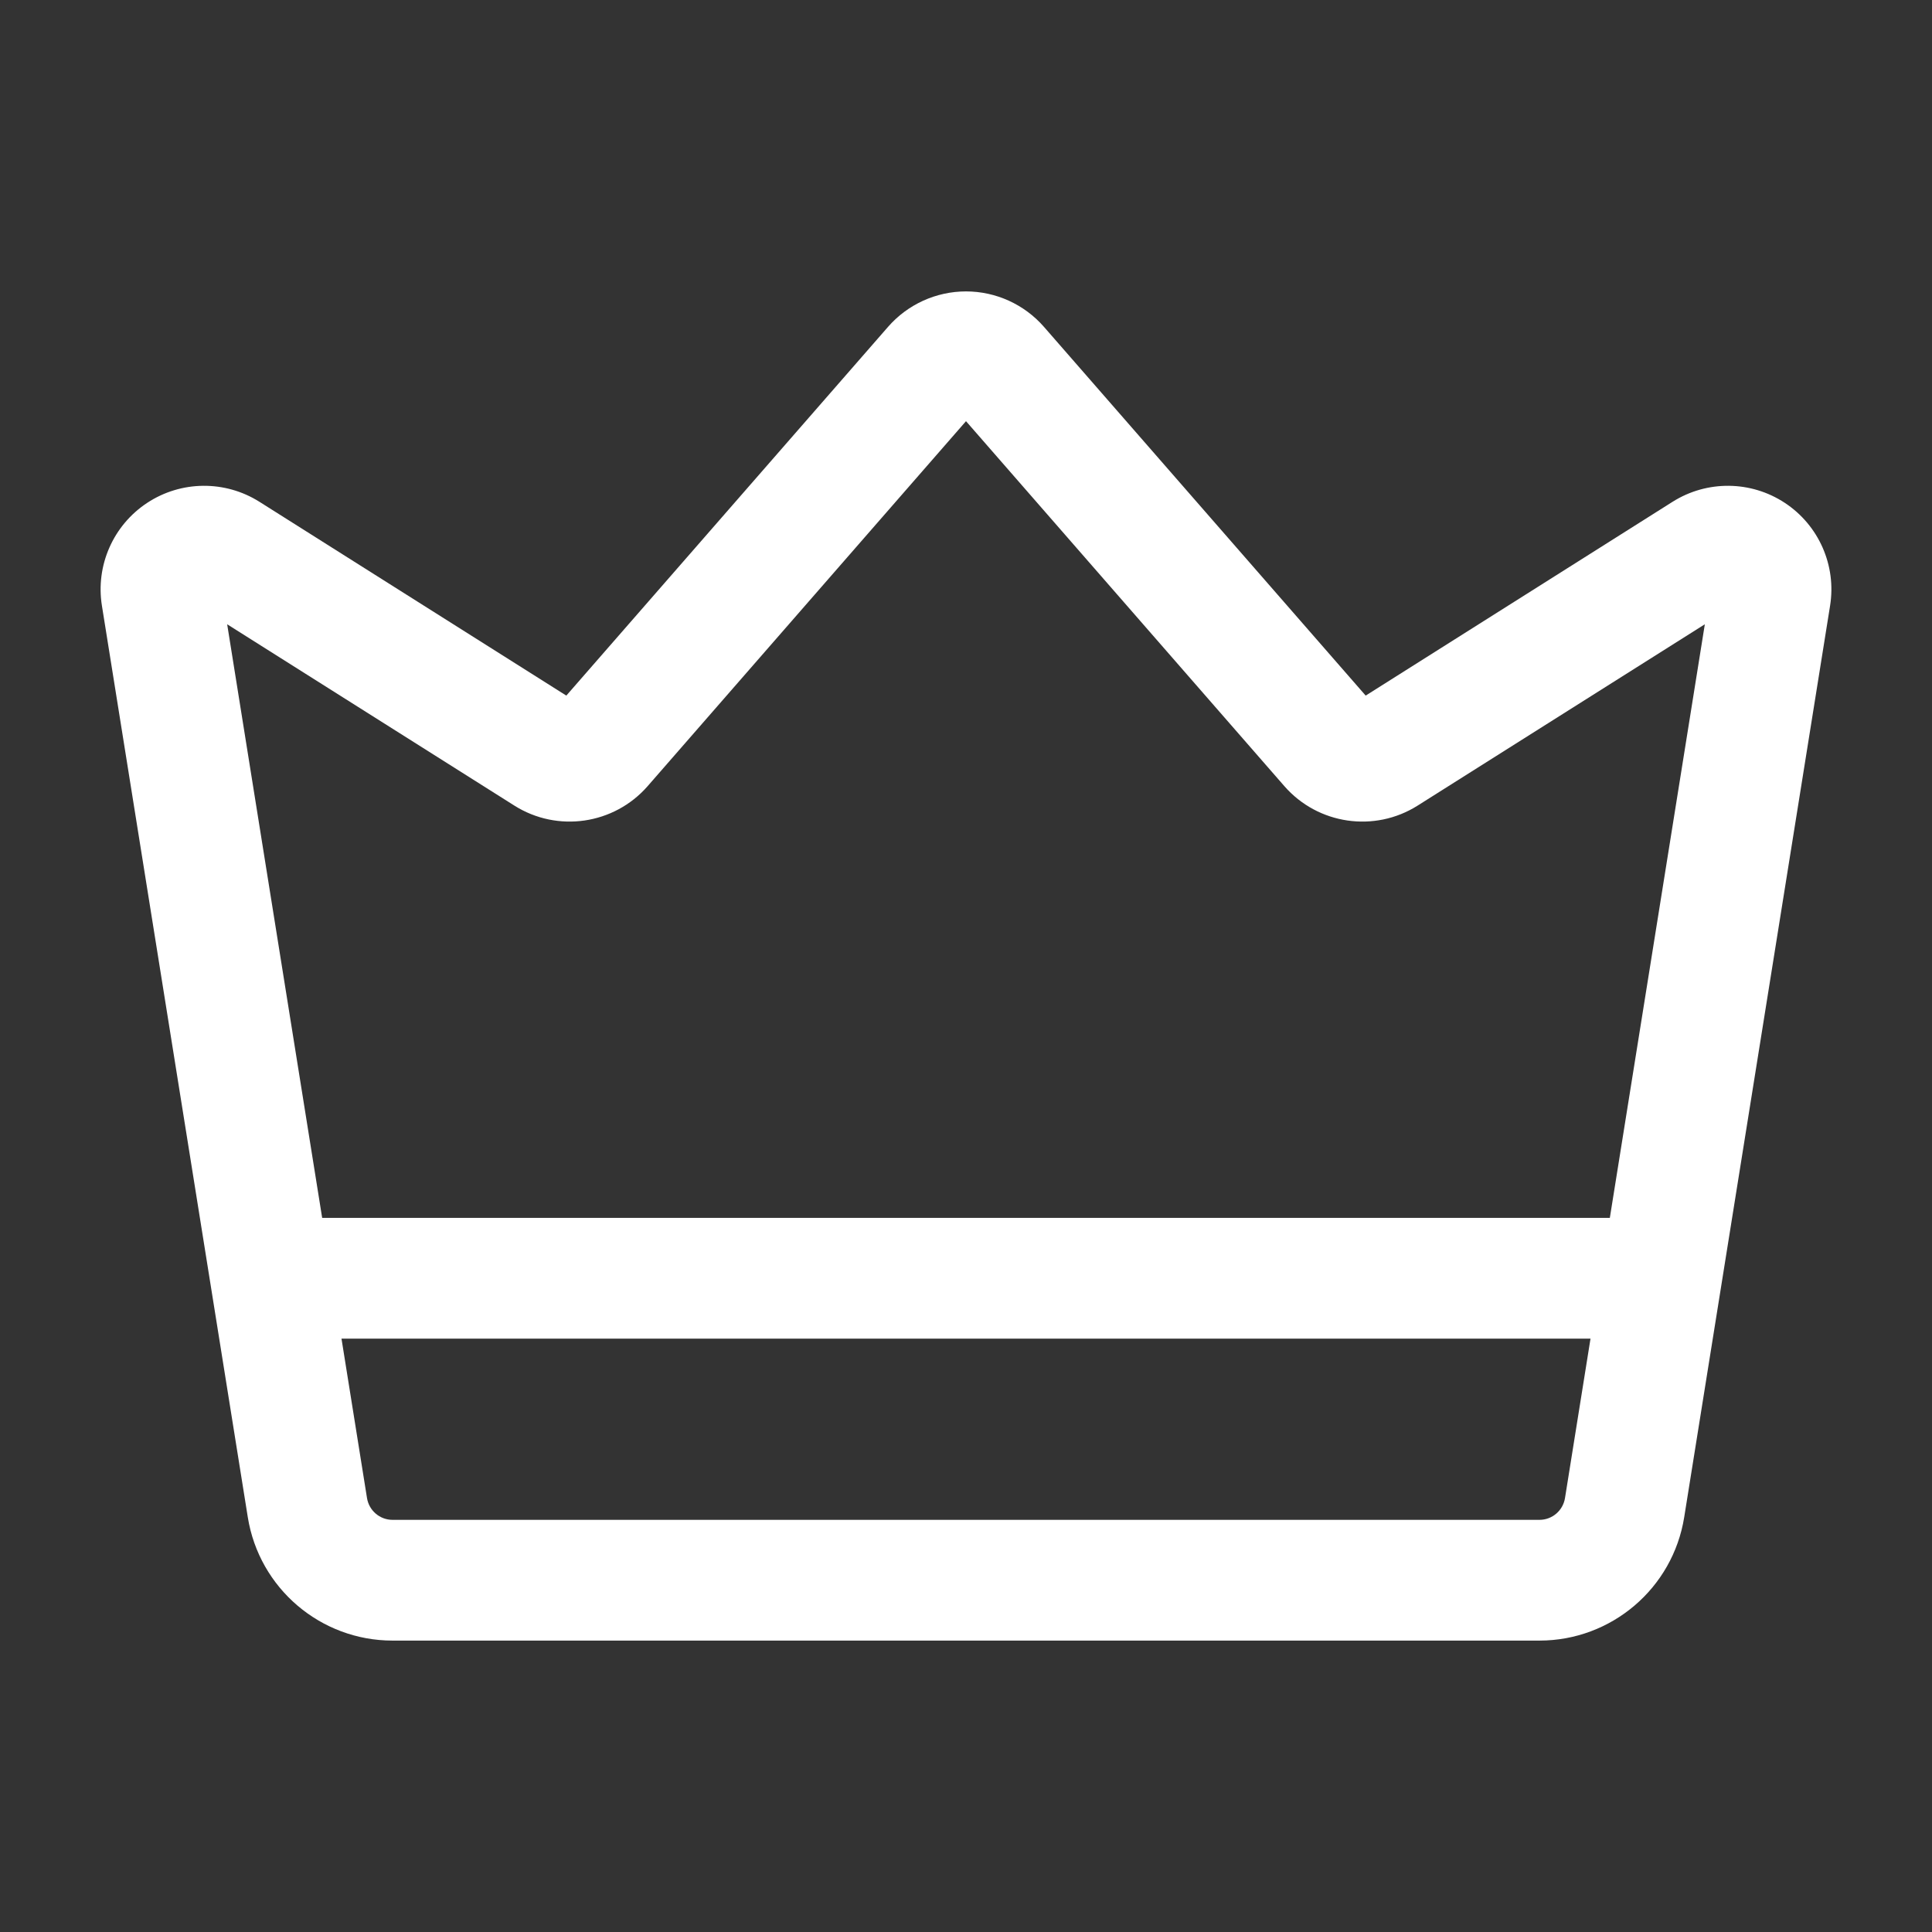
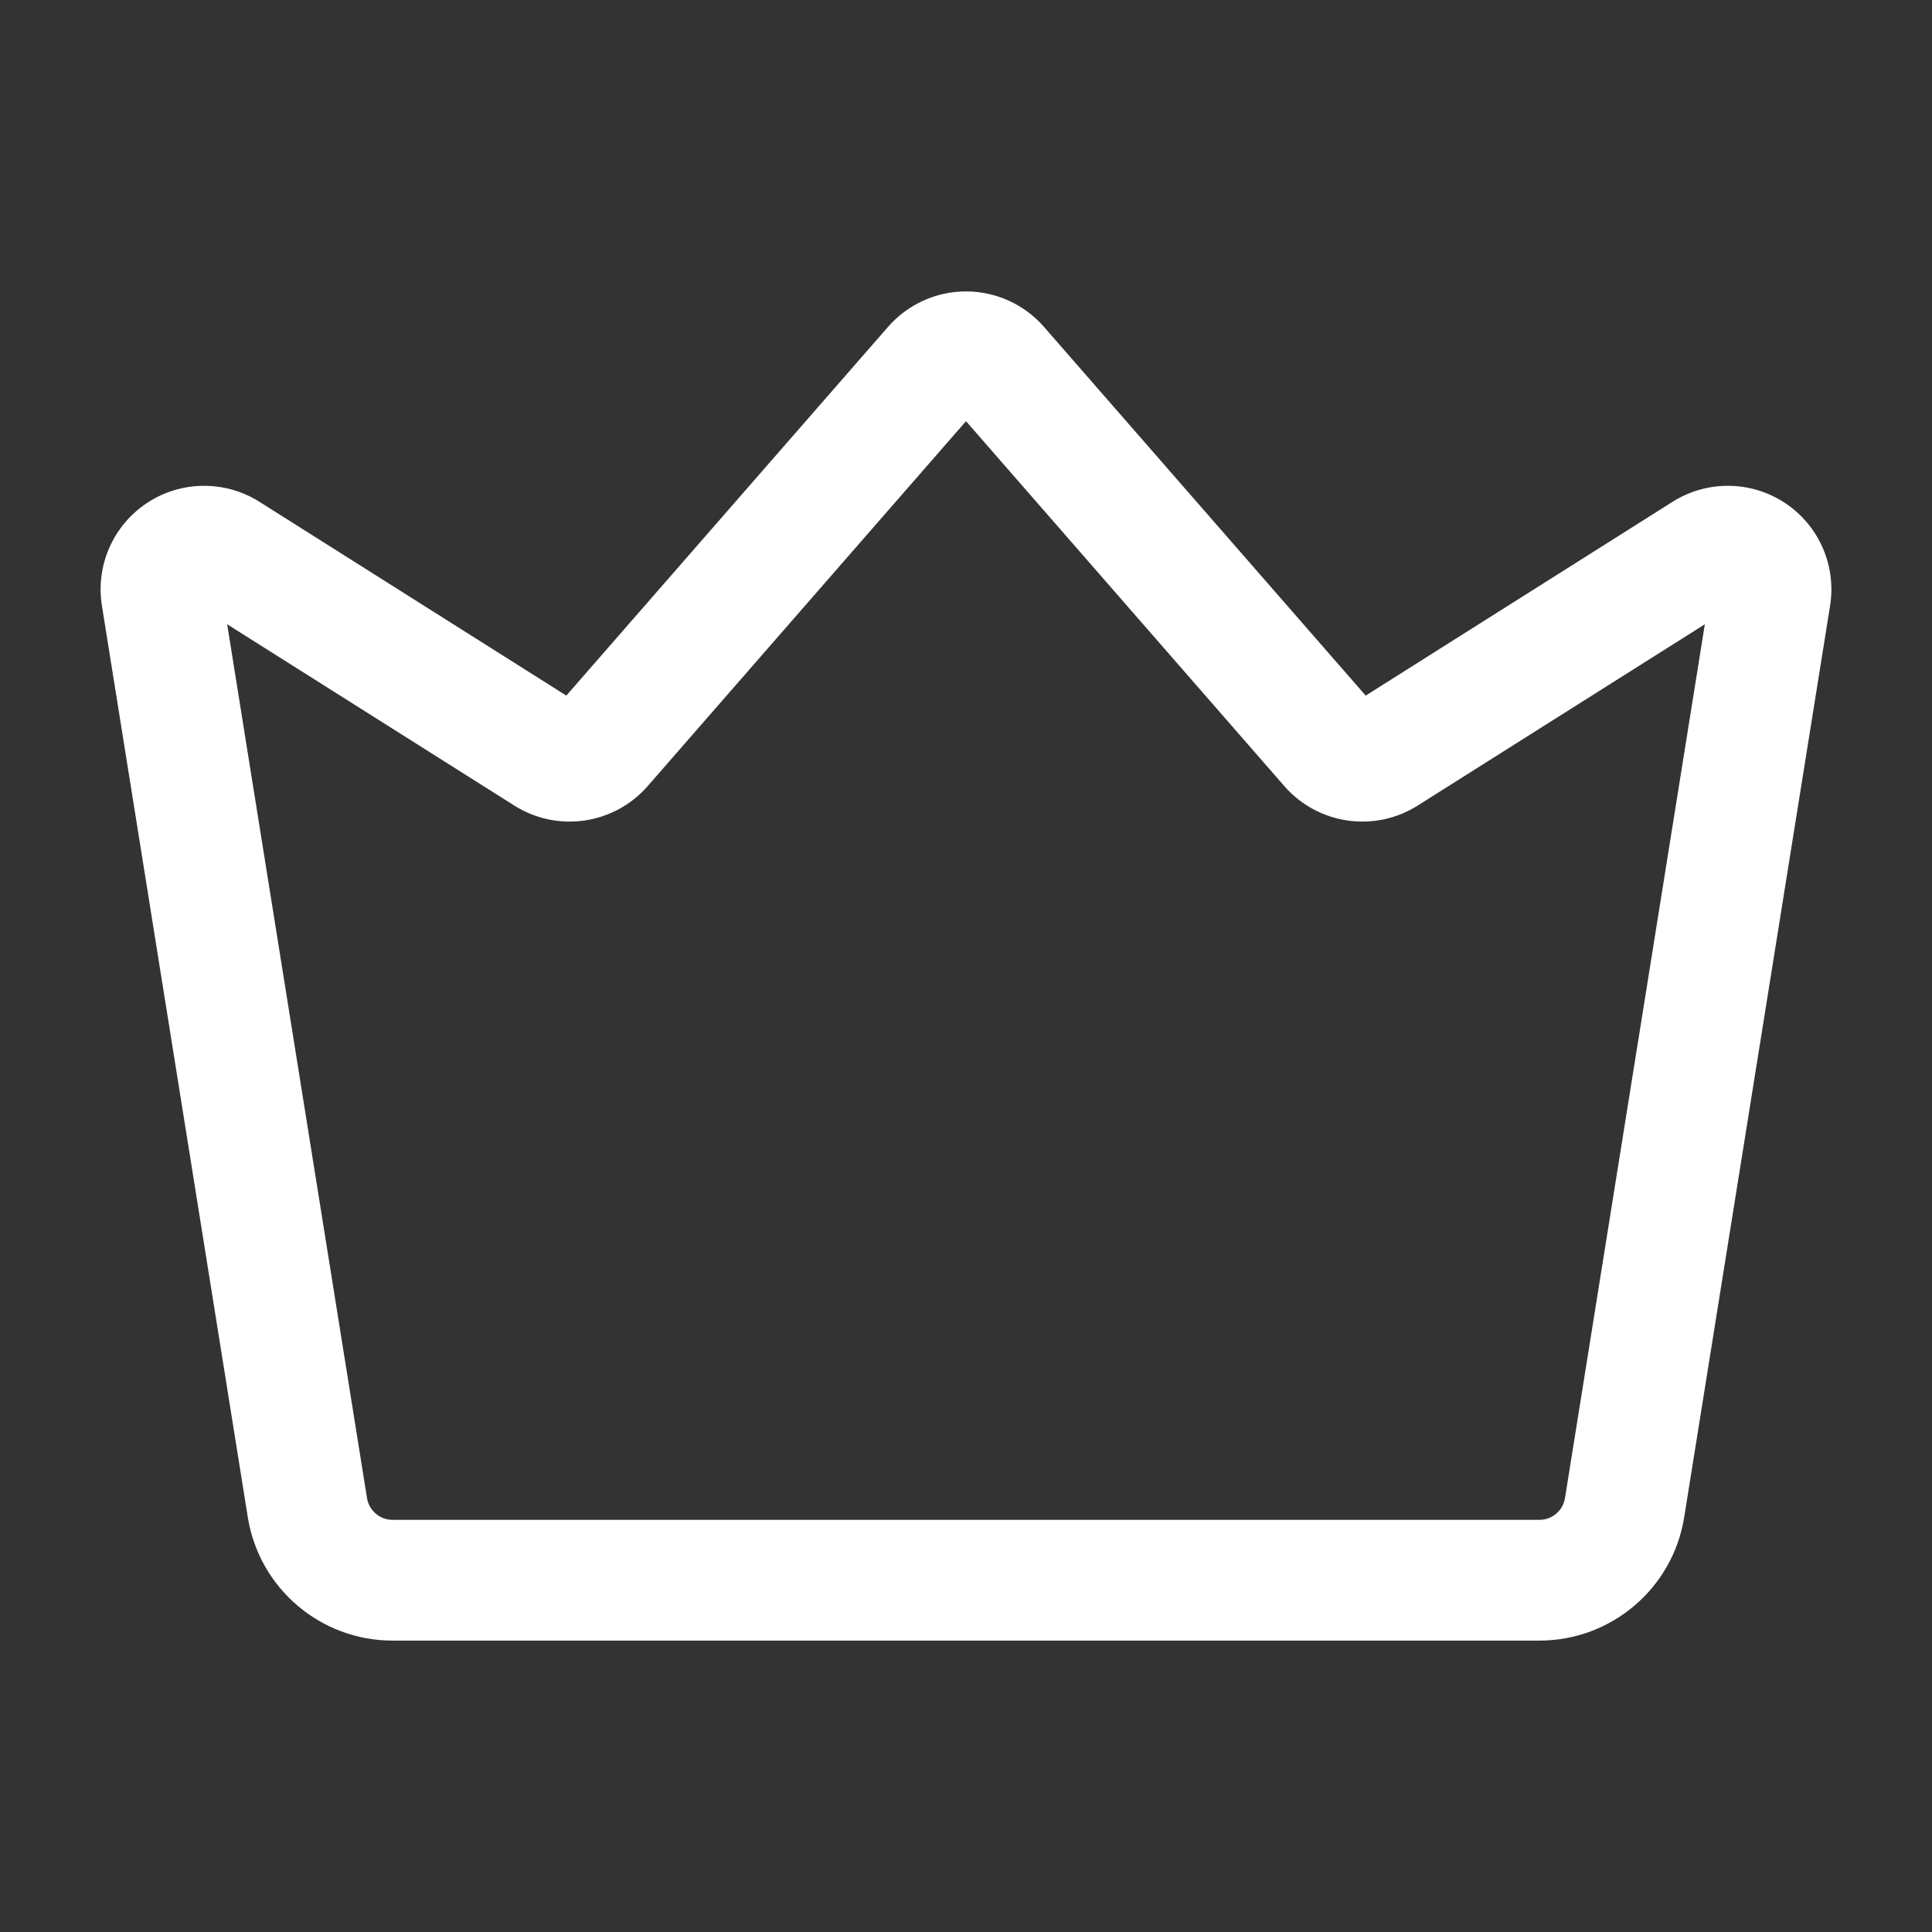
<svg xmlns="http://www.w3.org/2000/svg" width="48" height="48" viewBox="0 0 48 48" fill="none">
  <rect x="0" y="0" width="48" height="48" fill="#333333" stroke="none" />
  <path fill-rule="evenodd" clip-rule="evenodd" d="M14.07 17.282L22.062 8.122C22.55 7.562 23.258 7.24 24 7.24C24.742 7.24 25.45 7.562 25.938 8.122L33.93 17.282L41.556 12.466C42.41 11.928 43.5 11.938 44.344 12.494C45.188 13.05 45.628 14.05 45.468 15.048L41.844 37.692C41.562 39.46 40.036 40.76 38.248 40.76H9.752C7.964 40.76 6.438 39.46 6.156 37.692L2.532 15.048C2.372 14.05 2.812 13.05 3.656 12.494C4.5 11.938 5.59 11.928 6.444 12.466L14.07 17.282ZM5.644 15.51L9.118 37.218C9.168 37.53 9.436 37.76 9.752 37.76H38.248C38.564 37.76 38.832 37.53 38.882 37.218L42.356 15.51L35.222 20.014C34.15 20.692 32.744 20.486 31.91 19.532L24 10.464L16.09 19.532C15.256 20.486 13.85 20.692 12.778 20.014L5.644 15.51Z" fill="white" />
-   <path fill-rule="evenodd" clip-rule="evenodd" d="M40.074 30.258C40.902 30.258 41.574 30.93 41.574 31.758C41.574 32.586 40.902 33.258 40.074 33.258H7.926C7.098 33.258 6.426 32.586 6.426 31.758C6.426 30.93 7.098 30.258 7.926 30.258H40.074Z" fill="white" />
</svg>